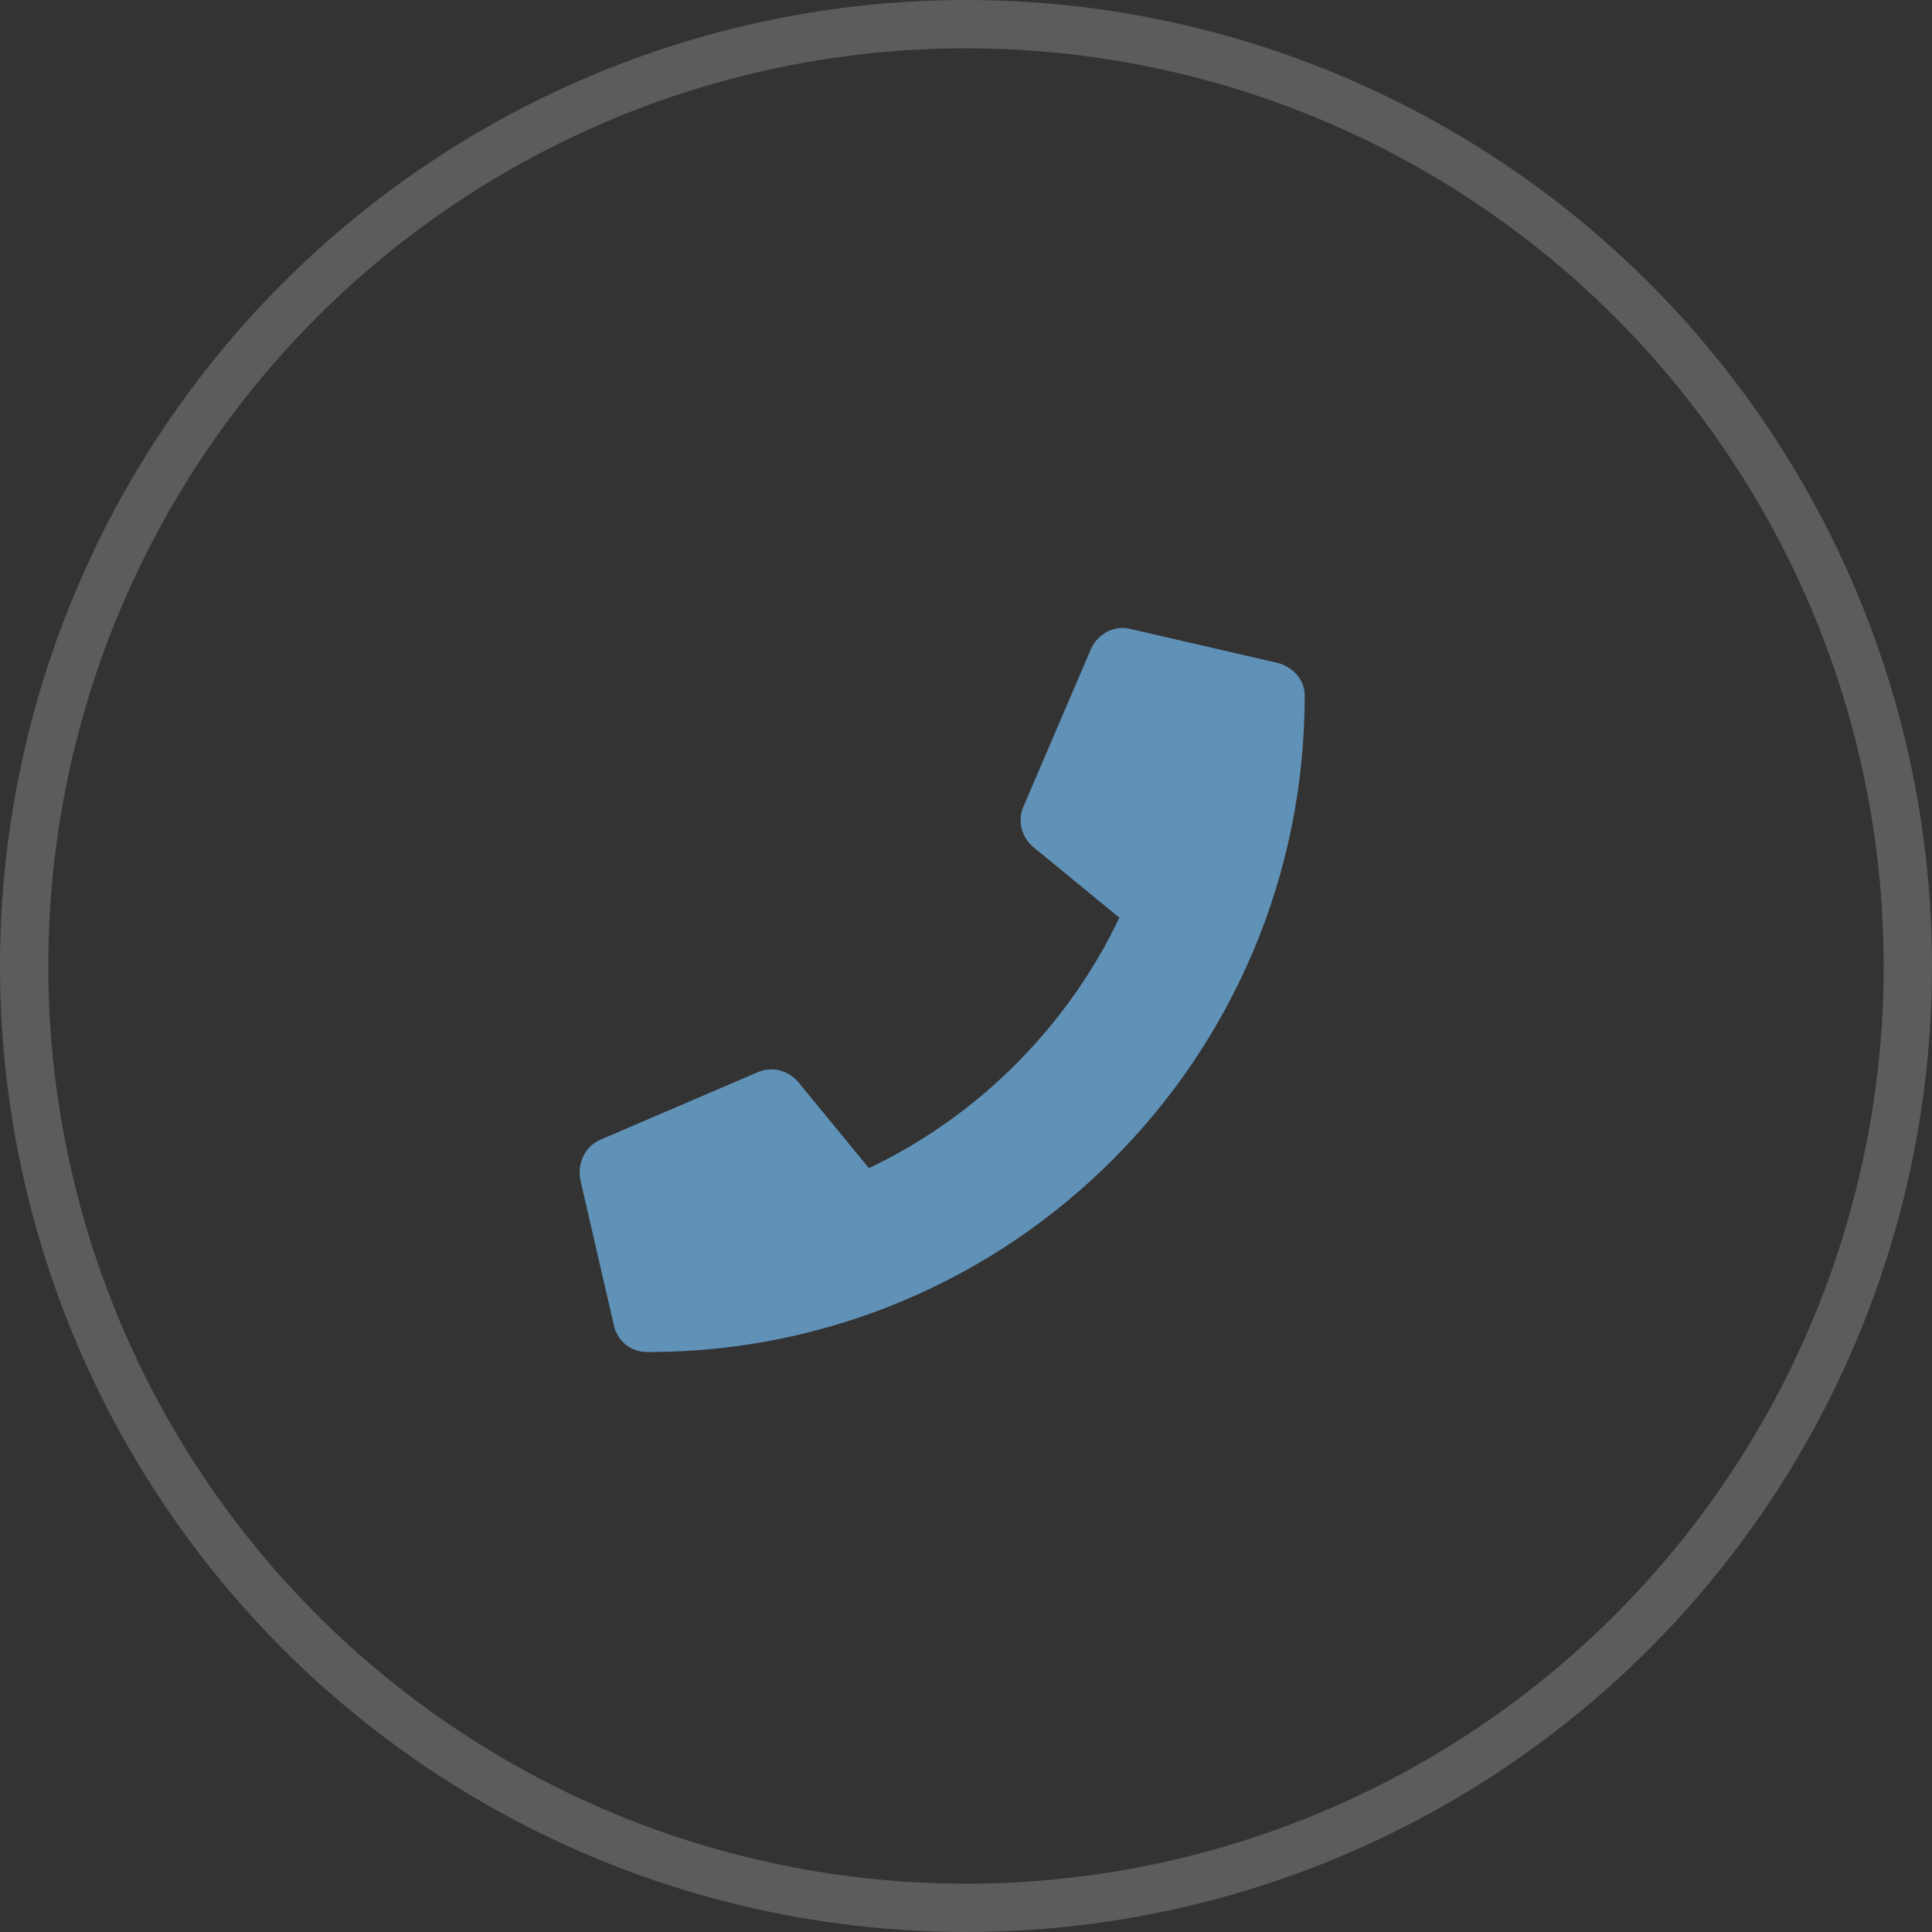
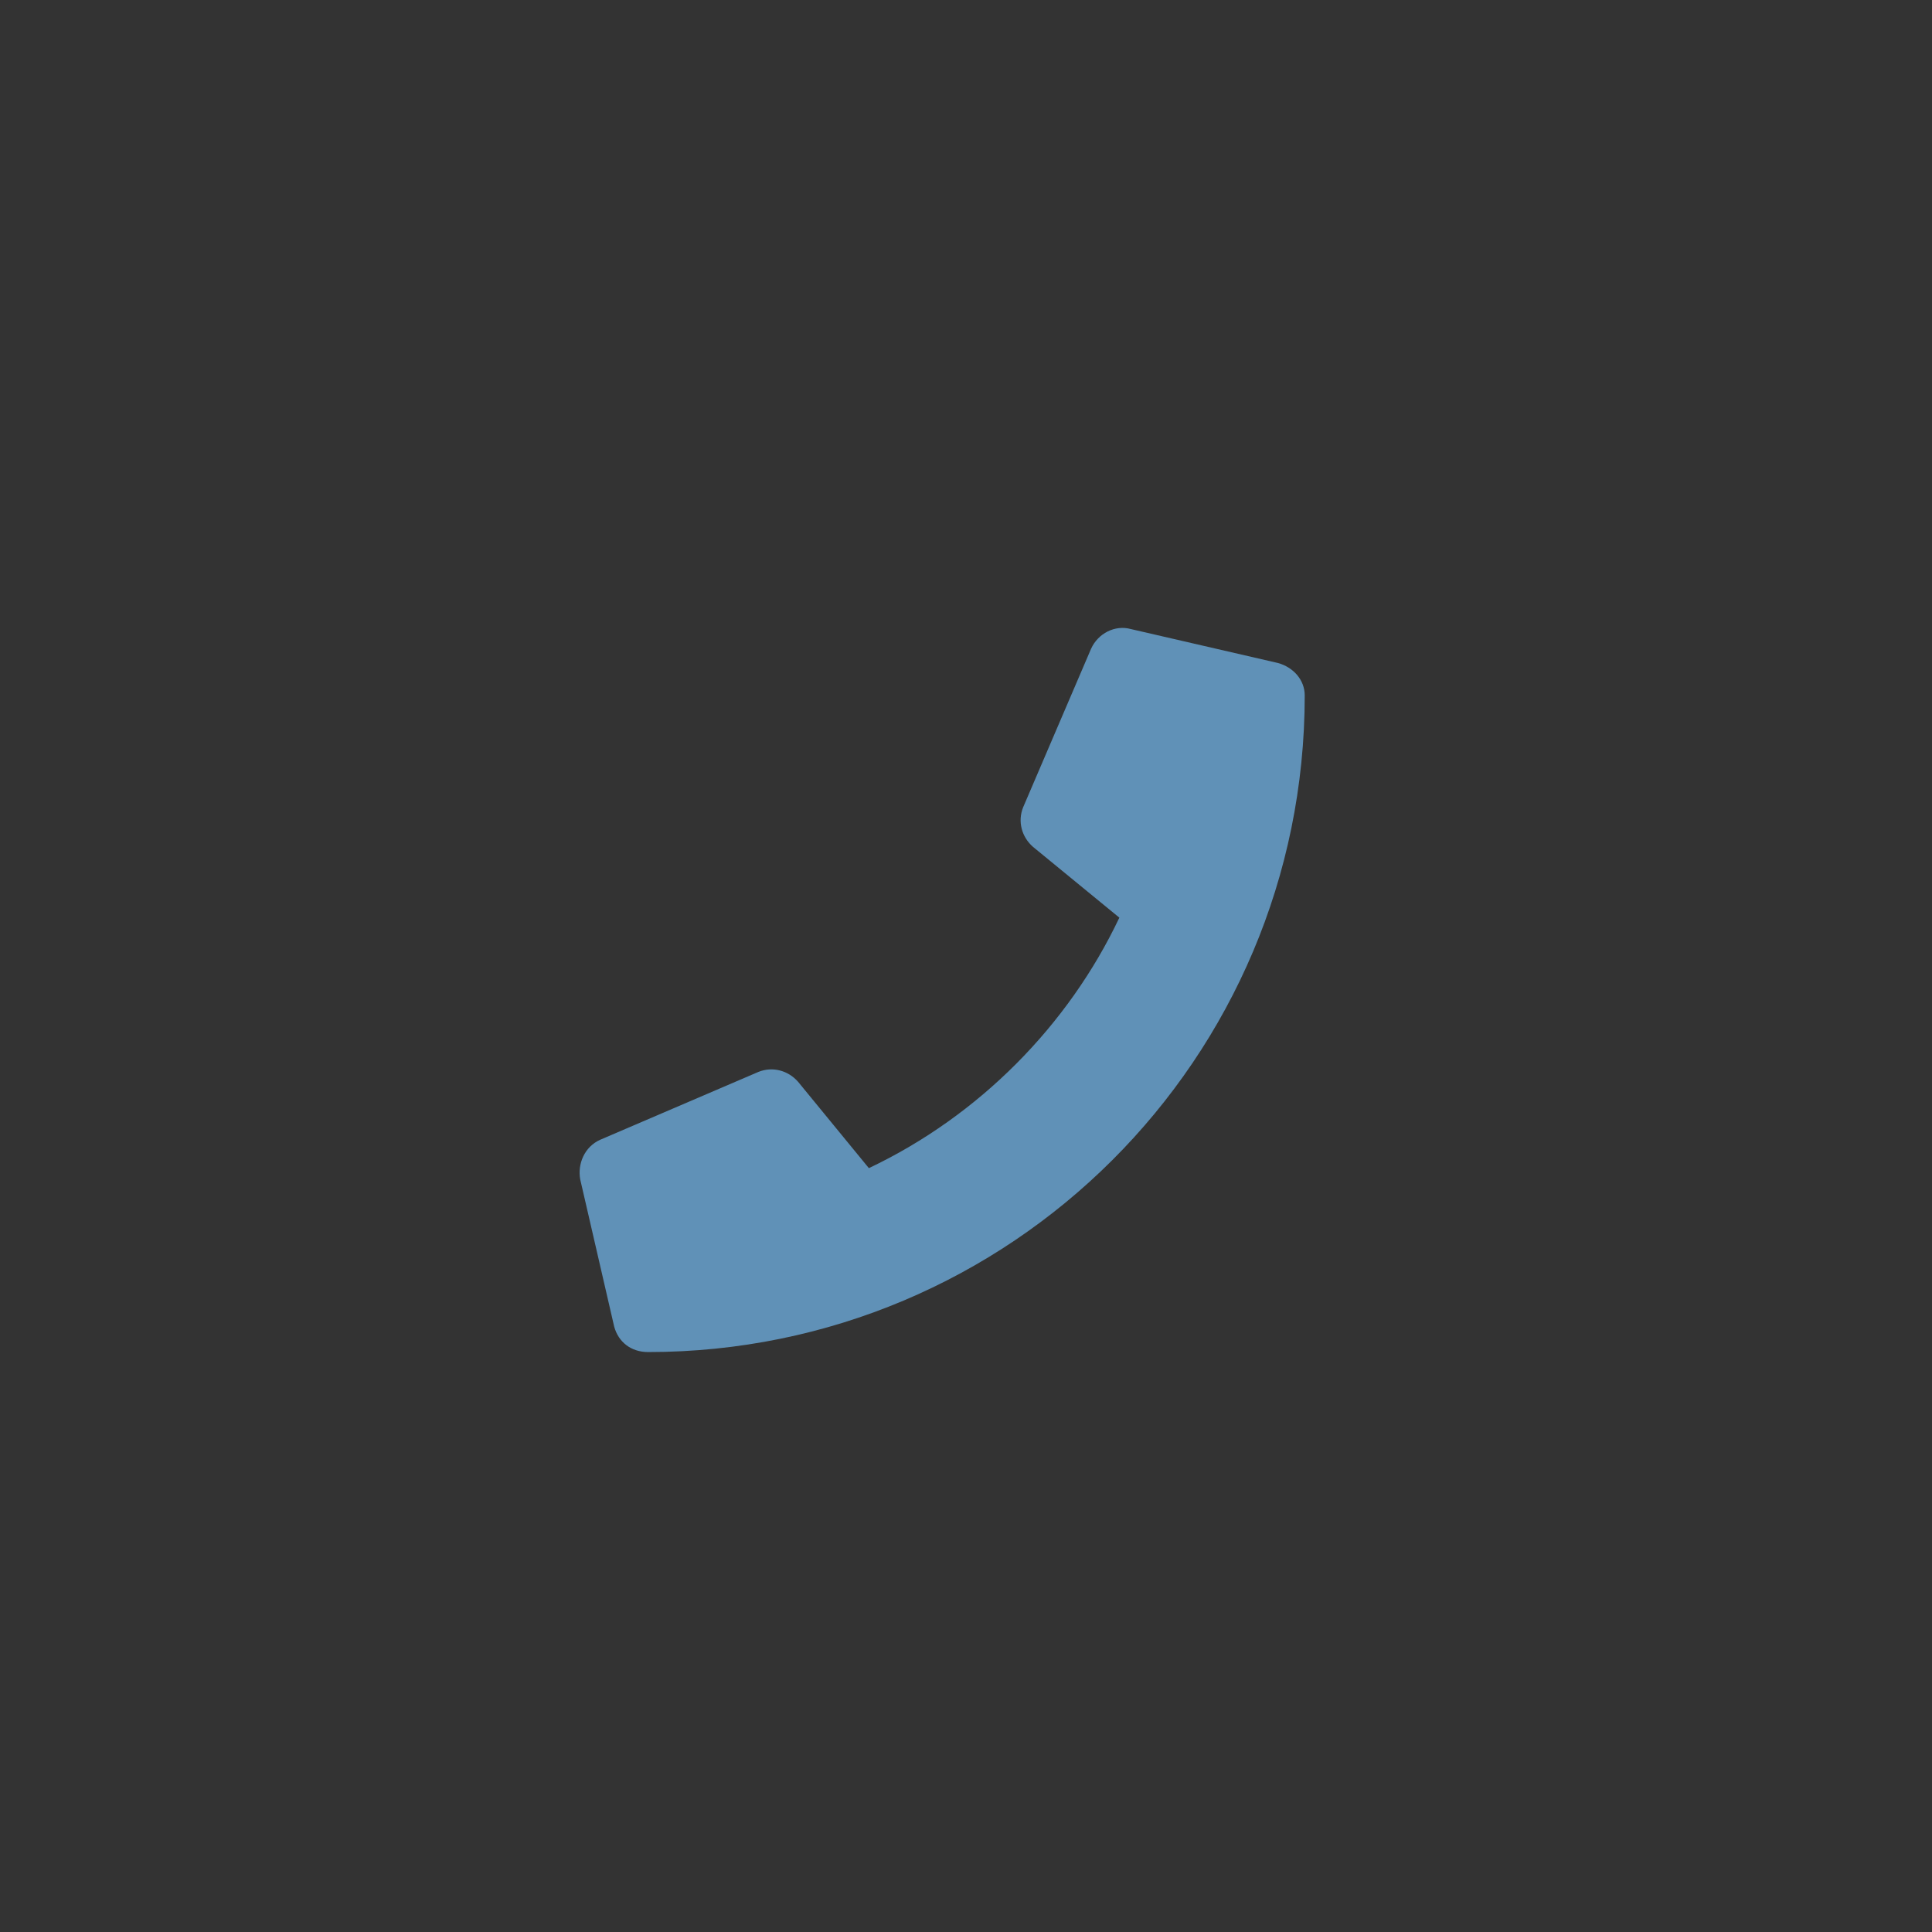
<svg xmlns="http://www.w3.org/2000/svg" width="40" height="40" viewBox="0 0 40 40" fill="none">
  <rect x="0" y="0" width="40" height="40" fill="#333333" stroke="none" />
-   <circle cx="20" cy="20" r="19.5" stroke="white" stroke-opacity="0.2" />
  <path d="M26.456 13.726L23.409 13.023C23.087 12.935 22.735 13.11 22.589 13.433L21.183 16.714C21.065 17.007 21.153 17.329 21.388 17.534L23.175 18.999C22.12 21.226 20.274 23.101 17.989 24.185L16.524 22.398C16.319 22.163 15.997 22.075 15.704 22.192L12.423 23.599C12.101 23.745 11.954 24.097 12.013 24.419L12.716 27.466C12.804 27.788 13.067 27.993 13.419 27.993C20.919 27.993 27.013 21.929 27.013 14.399C27.013 14.077 26.778 13.814 26.456 13.726Z" fill="#6091B7" />
</svg>